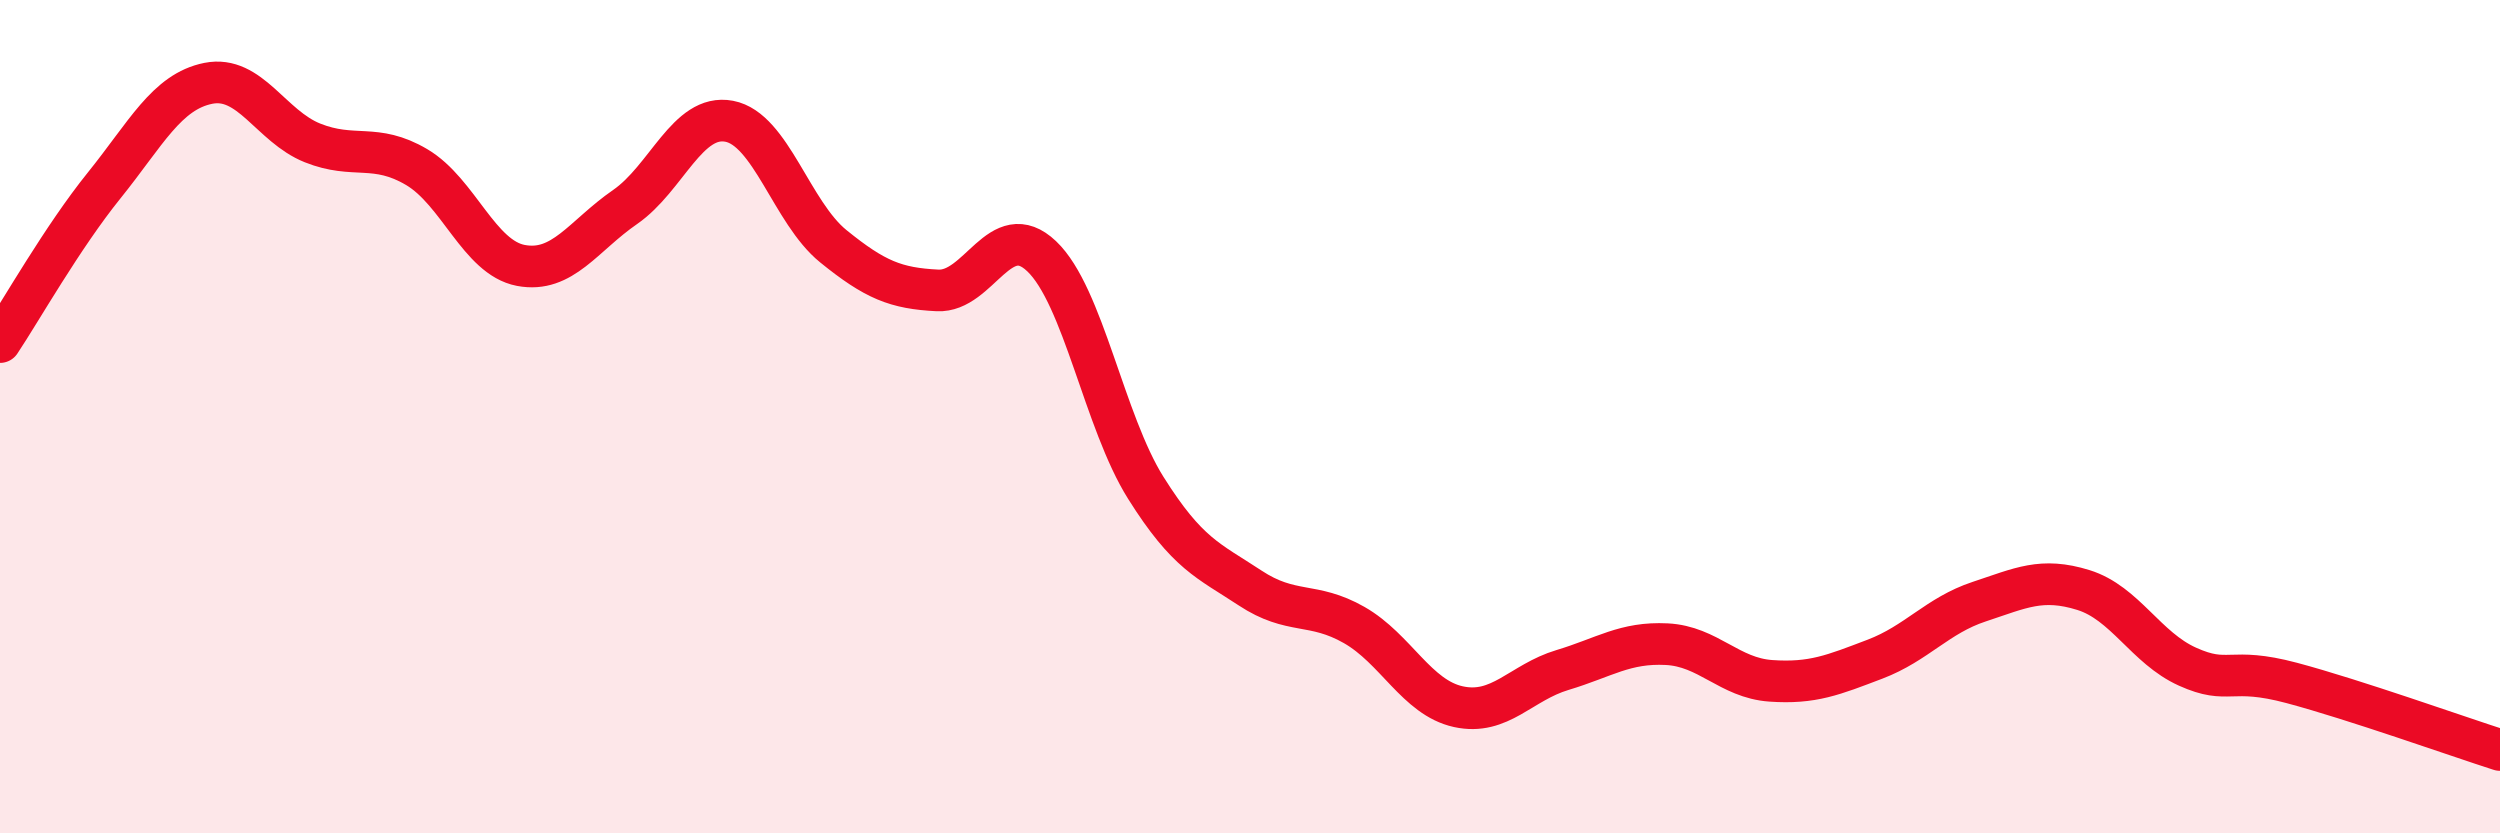
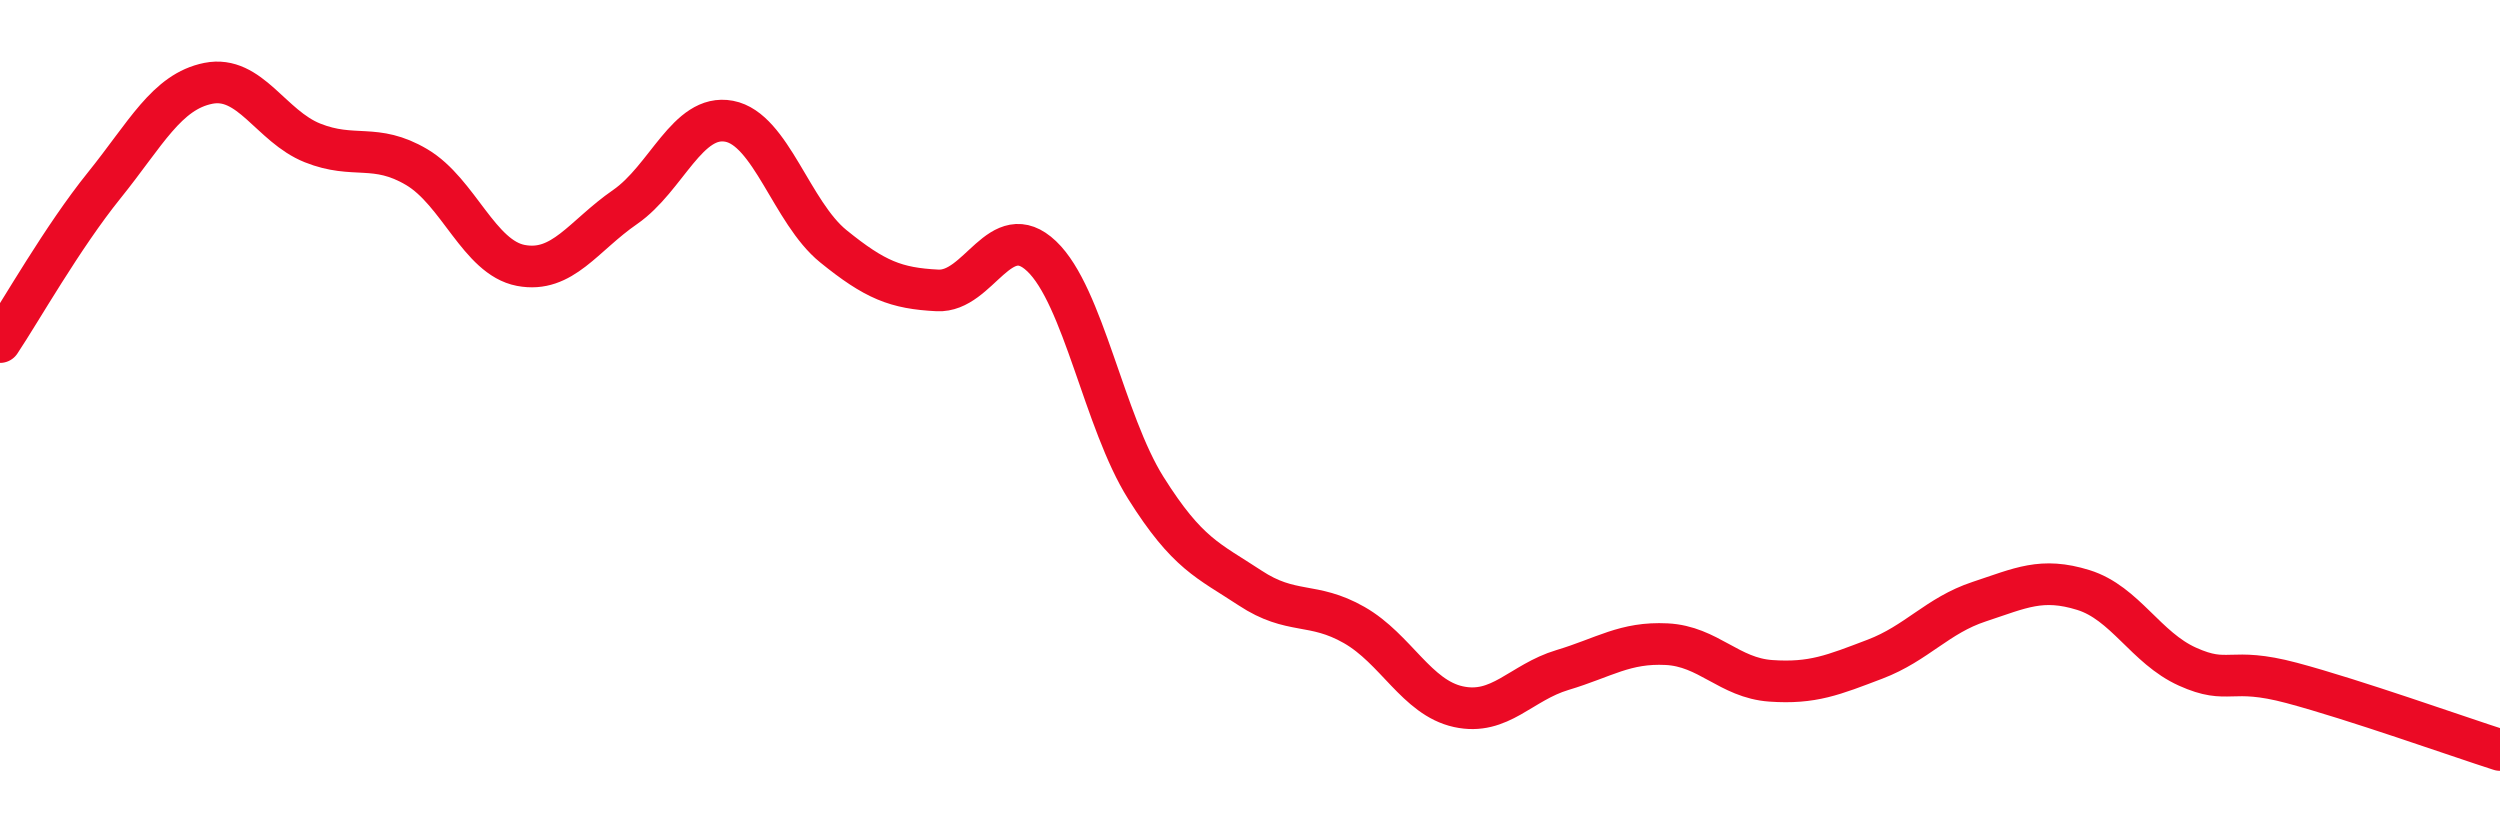
<svg xmlns="http://www.w3.org/2000/svg" width="60" height="20" viewBox="0 0 60 20">
-   <path d="M 0,8.21 C 0.5,7.46 1.5,5.69 2.5,4.45 C 3.5,3.21 4,2.2 5,2 C 6,1.8 6.5,3.03 7.5,3.43 C 8.5,3.83 9,3.42 10,4.01 C 11,4.6 11.5,6.18 12.5,6.37 C 13.5,6.56 14,5.66 15,4.97 C 16,4.28 16.5,2.72 17.5,2.91 C 18.5,3.1 19,5.1 20,5.91 C 21,6.72 21.5,6.92 22.5,6.97 C 23.5,7.02 24,5.2 25,6.15 C 26,7.1 26.5,10.12 27.5,11.71 C 28.5,13.3 29,13.45 30,14.11 C 31,14.77 31.5,14.43 32.5,15 C 33.5,15.57 34,16.74 35,16.96 C 36,17.18 36.5,16.38 37.5,16.08 C 38.5,15.78 39,15.41 40,15.46 C 41,15.51 41.5,16.27 42.5,16.34 C 43.5,16.41 44,16.2 45,15.82 C 46,15.44 46.5,14.77 47.5,14.44 C 48.5,14.11 49,13.85 50,14.16 C 51,14.47 51.5,15.55 52.5,16 C 53.5,16.45 53.5,15.99 55,16.39 C 56.5,16.79 59,17.68 60,18L60 20L0 20Z" fill="#EB0A25" opacity="0.1" stroke-linecap="round" stroke-linejoin="round" />
  <path d="M 0,8.21 C 0.5,7.46 1.5,5.69 2.5,4.45 C 3.5,3.21 4,2.2 5,2 C 6,1.8 6.5,3.03 7.5,3.43 C 8.5,3.83 9,3.42 10,4.01 C 11,4.6 11.5,6.18 12.5,6.37 C 13.5,6.56 14,5.66 15,4.97 C 16,4.28 16.5,2.72 17.5,2.91 C 18.5,3.1 19,5.1 20,5.91 C 21,6.72 21.5,6.92 22.5,6.97 C 23.5,7.02 24,5.2 25,6.15 C 26,7.1 26.5,10.12 27.5,11.71 C 28.5,13.3 29,13.45 30,14.11 C 31,14.77 31.5,14.43 32.5,15 C 33.5,15.57 34,16.74 35,16.96 C 36,17.18 36.5,16.38 37.5,16.08 C 38.5,15.78 39,15.41 40,15.46 C 41,15.51 41.5,16.27 42.5,16.34 C 43.5,16.41 44,16.2 45,15.82 C 46,15.44 46.5,14.77 47.5,14.44 C 48.5,14.11 49,13.85 50,14.16 C 51,14.47 51.5,15.55 52.5,16 C 53.5,16.45 53.5,15.99 55,16.39 C 56.5,16.79 59,17.68 60,18" stroke="#EB0A25" stroke-width="1" fill="none" stroke-linecap="round" stroke-linejoin="round" />
</svg>